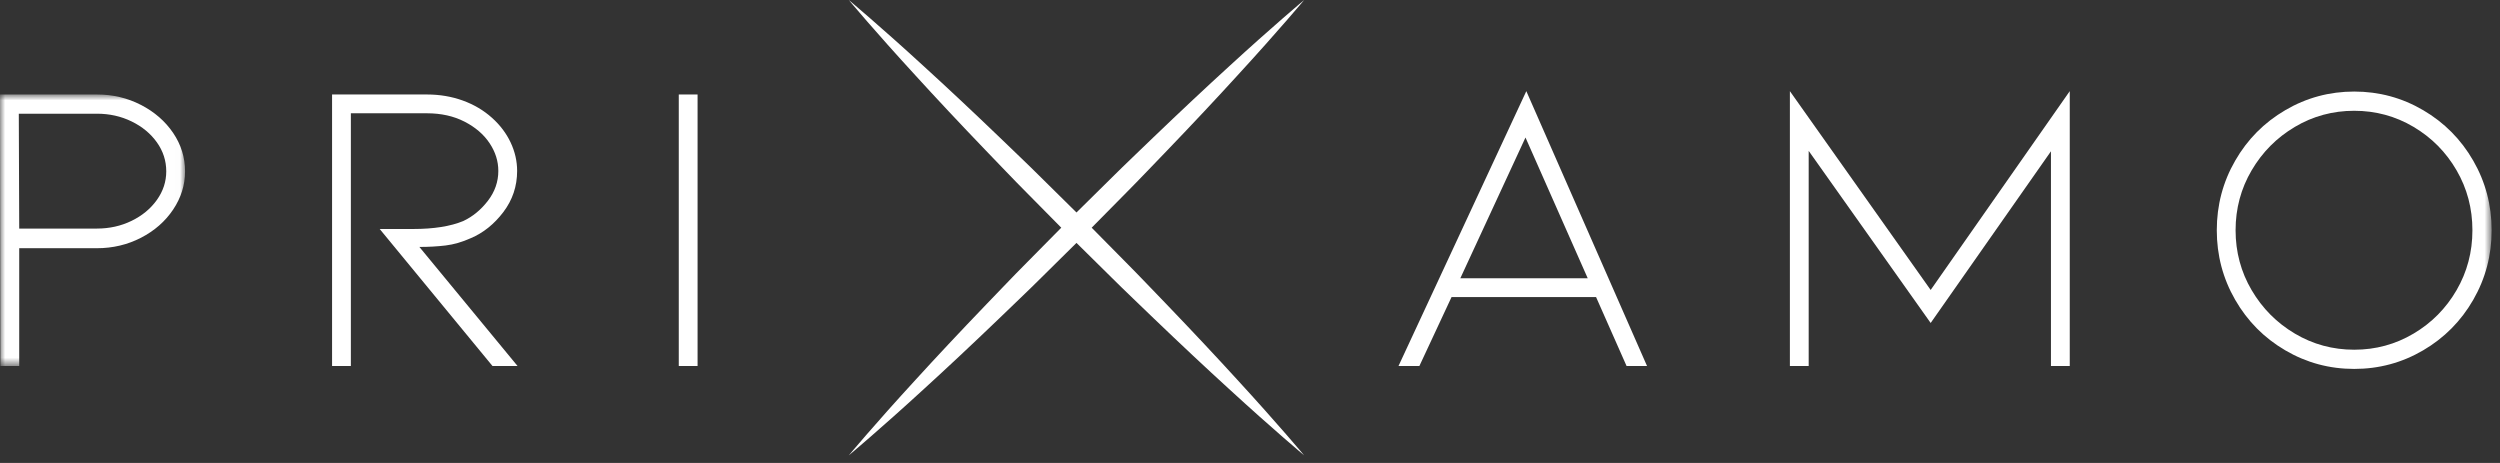
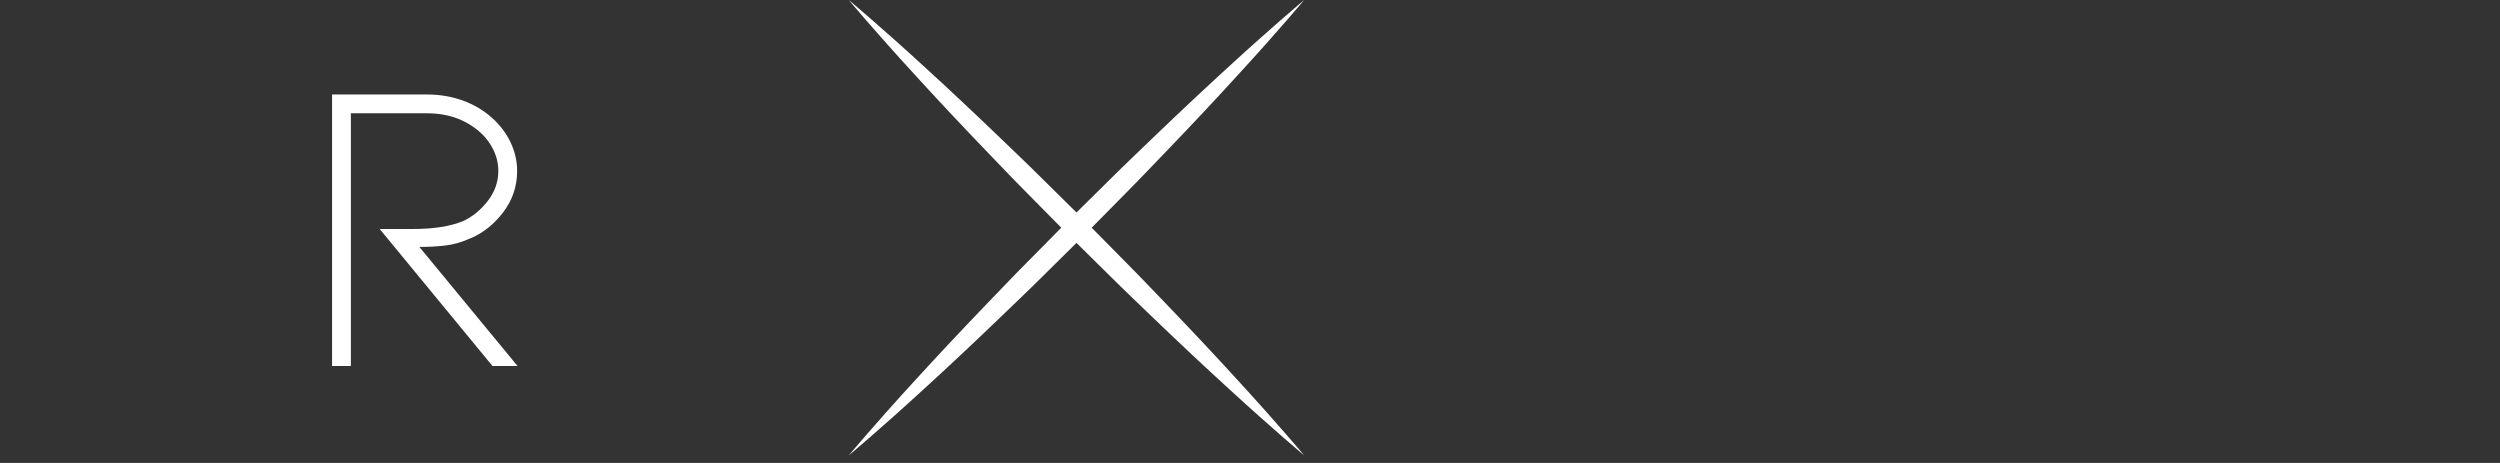
<svg xmlns="http://www.w3.org/2000/svg" xmlns:xlink="http://www.w3.org/1999/xlink" width="243" height="45" viewBox="0 0 243 45">
  <rect x="0" y="0" width="243" height="45" fill="#333333" stroke="none" />
  <defs>
    <polygon id="logo-a" points="0 .92 17.987 .92 17.987 27.311 0 27.311" />
-     <polygon id="logo-c" points="0 44.264 242.188 44.264 242.188 0 0 0" />
  </defs>
  <g fill="none" fill-rule="evenodd">
    <path fill="#FFF" d="M109.479,25.542 C108.369,24.417 107.239,23.274 106.111,22.132 C107.239,20.99 108.369,19.845 109.479,18.722 C110.838,17.355 112.137,15.975 113.413,14.658 C115.955,12.013 118.296,9.512 120.274,7.341 C124.248,3.014 126.766,-0 126.766,-0 C126.766,-0 123.751,2.517 119.424,6.49 C117.254,8.471 114.754,10.81 112.107,13.352 C110.792,14.629 109.409,15.928 108.045,17.286 C106.92,18.397 105.776,19.525 104.634,20.653 C103.492,19.525 102.349,18.395 101.224,17.286 C99.862,15.924 98.478,14.628 97.162,13.35 C94.516,10.809 92.017,8.468 89.845,6.488 C85.518,2.517 82.501,-0 82.501,-0 C82.501,-0 85.017,3.016 88.991,7.342 C90.969,9.514 93.31,12.015 95.852,14.66 C97.131,15.975 98.426,17.36 99.788,18.722 C100.897,19.845 102.028,20.99 103.156,22.132 C102.028,23.274 100.897,24.417 99.788,25.542 C98.426,26.905 97.131,28.287 95.852,29.604 C93.31,32.248 90.969,34.75 88.991,36.92 C85.017,41.246 82.501,44.264 82.501,44.264 C82.501,44.264 85.518,41.747 89.845,37.774 C92.017,35.795 94.516,33.454 97.162,30.913 C98.478,29.634 99.862,28.338 101.224,26.979 C102.349,25.867 103.492,24.737 104.634,23.609 C105.776,24.737 106.92,25.867 108.045,26.977 C109.409,28.336 110.792,29.634 112.107,30.911 C114.754,33.452 117.254,35.794 119.424,37.772 C123.751,41.746 126.766,44.264 126.766,44.264 C126.766,44.264 124.248,41.248 120.274,36.921 C118.296,34.752 115.955,32.252 113.413,29.604 C112.137,28.289 110.838,26.907 109.479,25.542 Z" />
    <g transform="translate(0 8.264)">
      <mask id="logo-b" fill="#fff">
        <use xlink:href="#logo-a" />
      </mask>
-       <path fill="#FFF" d="M1.868,13.953 L9.421,13.953 C10.639,13.953 11.762,13.703 12.79,13.202 C13.818,12.702 14.638,12.025 15.247,11.172 C15.855,10.32 16.16,9.393 16.16,8.391 C16.16,7.363 15.855,6.422 15.247,5.569 C14.638,4.716 13.818,4.04 12.79,3.539 C11.762,3.038 10.639,2.788 9.421,2.788 L1.827,2.788 L1.868,13.953 Z M0.041,27.311 L-0,0.92 L9.421,0.92 C10.963,0.92 12.39,1.259 13.703,1.935 C15.015,2.612 16.058,3.519 16.83,4.656 C17.6,5.792 17.987,7.038 17.987,8.391 C17.987,9.718 17.6,10.956 16.83,12.106 C16.058,13.257 15.015,14.17 13.703,14.847 C12.39,15.523 10.963,15.862 9.421,15.862 L1.868,15.862 L1.868,27.311 L0.041,27.311 Z" mask="url(#logo-b)" />
    </g>
    <path fill="#FFF" d="M47.869,35.575 L36.906,22.258 L40.154,22.258 C42.158,22.258 43.782,22.001 45.026,21.486 C45.946,21.054 46.745,20.397 47.423,19.517 C48.098,18.638 48.437,17.67 48.437,16.614 C48.437,15.667 48.153,14.766 47.585,13.914 C47.016,13.061 46.204,12.365 45.149,11.823 C44.093,11.282 42.875,11.011 41.495,11.011 L34.104,11.011 L34.104,35.575 L32.277,35.575 L32.277,9.184 L41.495,9.184 C42.739,9.184 43.903,9.381 44.986,9.773 C46.068,10.165 47.016,10.727 47.828,11.457 C48.612,12.161 49.216,12.96 49.635,13.853 C50.055,14.746 50.265,15.667 50.265,16.614 C50.265,18.103 49.818,19.436 48.925,20.614 C48.031,21.791 46.975,22.637 45.758,23.151 C44.918,23.53 44.098,23.767 43.302,23.862 C42.503,23.957 41.656,24.003 40.764,24.003 L50.305,35.575 L47.869,35.575 Z" />
    <mask id="logo-d" fill="#fff">
      <use xlink:href="#logo-c" />
    </mask>
    <polygon fill="#FFF" points="65.977 35.575 67.804 35.575 67.804 9.184 65.977 9.184" mask="url(#logo-d)" />
-     <path fill="#FFF" d="M148.277,13.366 L141.943,27.049 L154.327,27.049 L148.277,13.366 Z M141.09,28.876 L137.964,35.575 L135.934,35.575 L148.358,8.859 L160.091,35.575 L158.102,35.575 L155.138,28.876 L141.09,28.876 Z" mask="url(#logo-d)" />
    <polygon fill="#FFF" points="199.353 35.575 199.353 14.705 187.661 31.393 175.804 14.665 175.804 35.575 173.977 35.575 173.977 8.859 187.661 28.185 201.18 8.859 201.18 35.575" mask="url(#logo-d)" />
    <path fill="#FFF" d="M228.83,10.768 C226.745,10.768 224.824,11.289 223.064,12.331 C221.305,13.373 219.904,14.78 218.862,16.553 C217.82,18.326 217.299,20.268 217.299,22.38 C217.299,24.491 217.82,26.433 218.862,28.206 C219.904,29.979 221.305,31.387 223.064,32.428 C224.824,33.471 226.745,33.992 228.83,33.992 C230.914,33.992 232.835,33.471 234.595,32.428 C236.354,31.387 237.748,29.979 238.777,28.206 C239.806,26.433 240.319,24.491 240.319,22.38 C240.319,20.268 239.806,18.326 238.777,16.553 C237.748,14.78 236.354,13.373 234.595,12.331 C232.835,11.289 230.914,10.768 228.83,10.768 M228.83,35.859 C226.42,35.859 224.186,35.258 222.131,34.053 C220.073,32.849 218.449,31.21 217.259,29.14 C216.066,27.069 215.472,24.816 215.472,22.38 C215.472,19.944 216.066,17.691 217.259,15.62 C218.449,13.549 220.073,11.912 222.131,10.707 C224.186,9.502 226.42,8.899 228.83,8.899 C231.238,8.899 233.472,9.502 235.529,10.707 C237.586,11.912 239.21,13.549 240.401,15.62 C241.592,17.691 242.188,19.944 242.188,22.38 C242.188,24.816 241.592,27.069 240.401,29.14 C239.21,31.21 237.586,32.849 235.529,34.053 C233.472,35.258 231.238,35.859 228.83,35.859" mask="url(#logo-d)" />
  </g>
</svg>